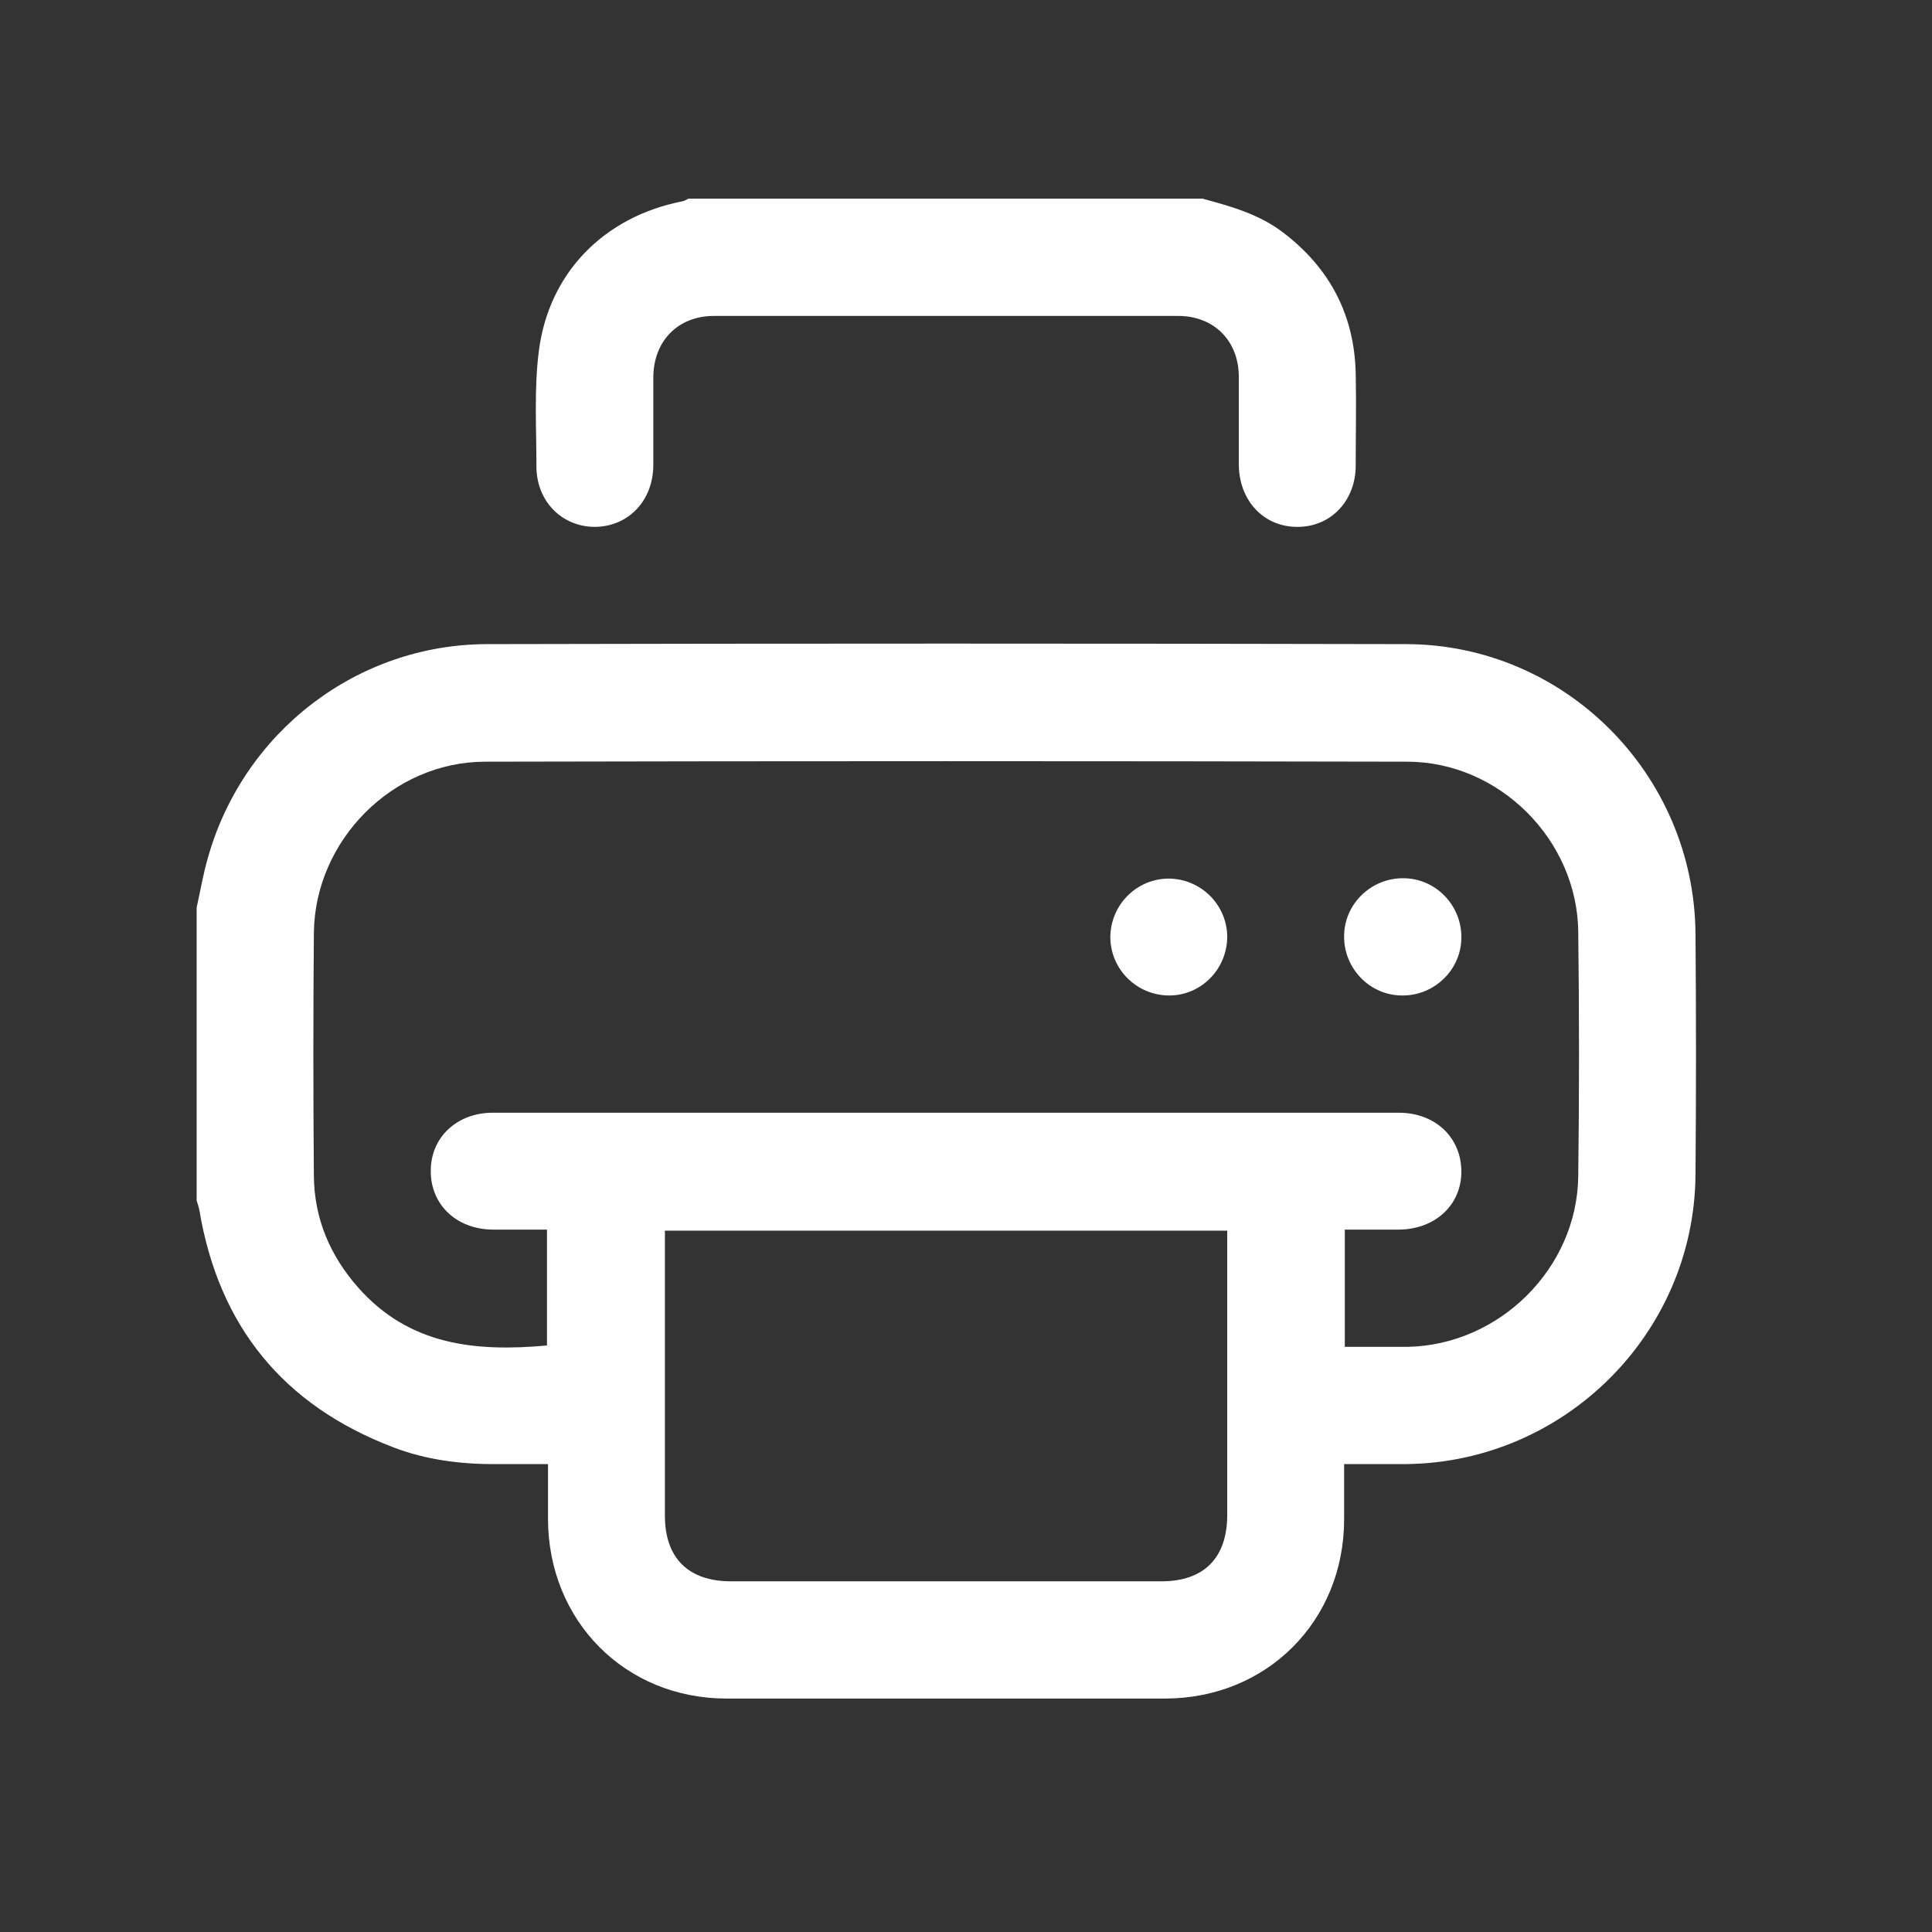
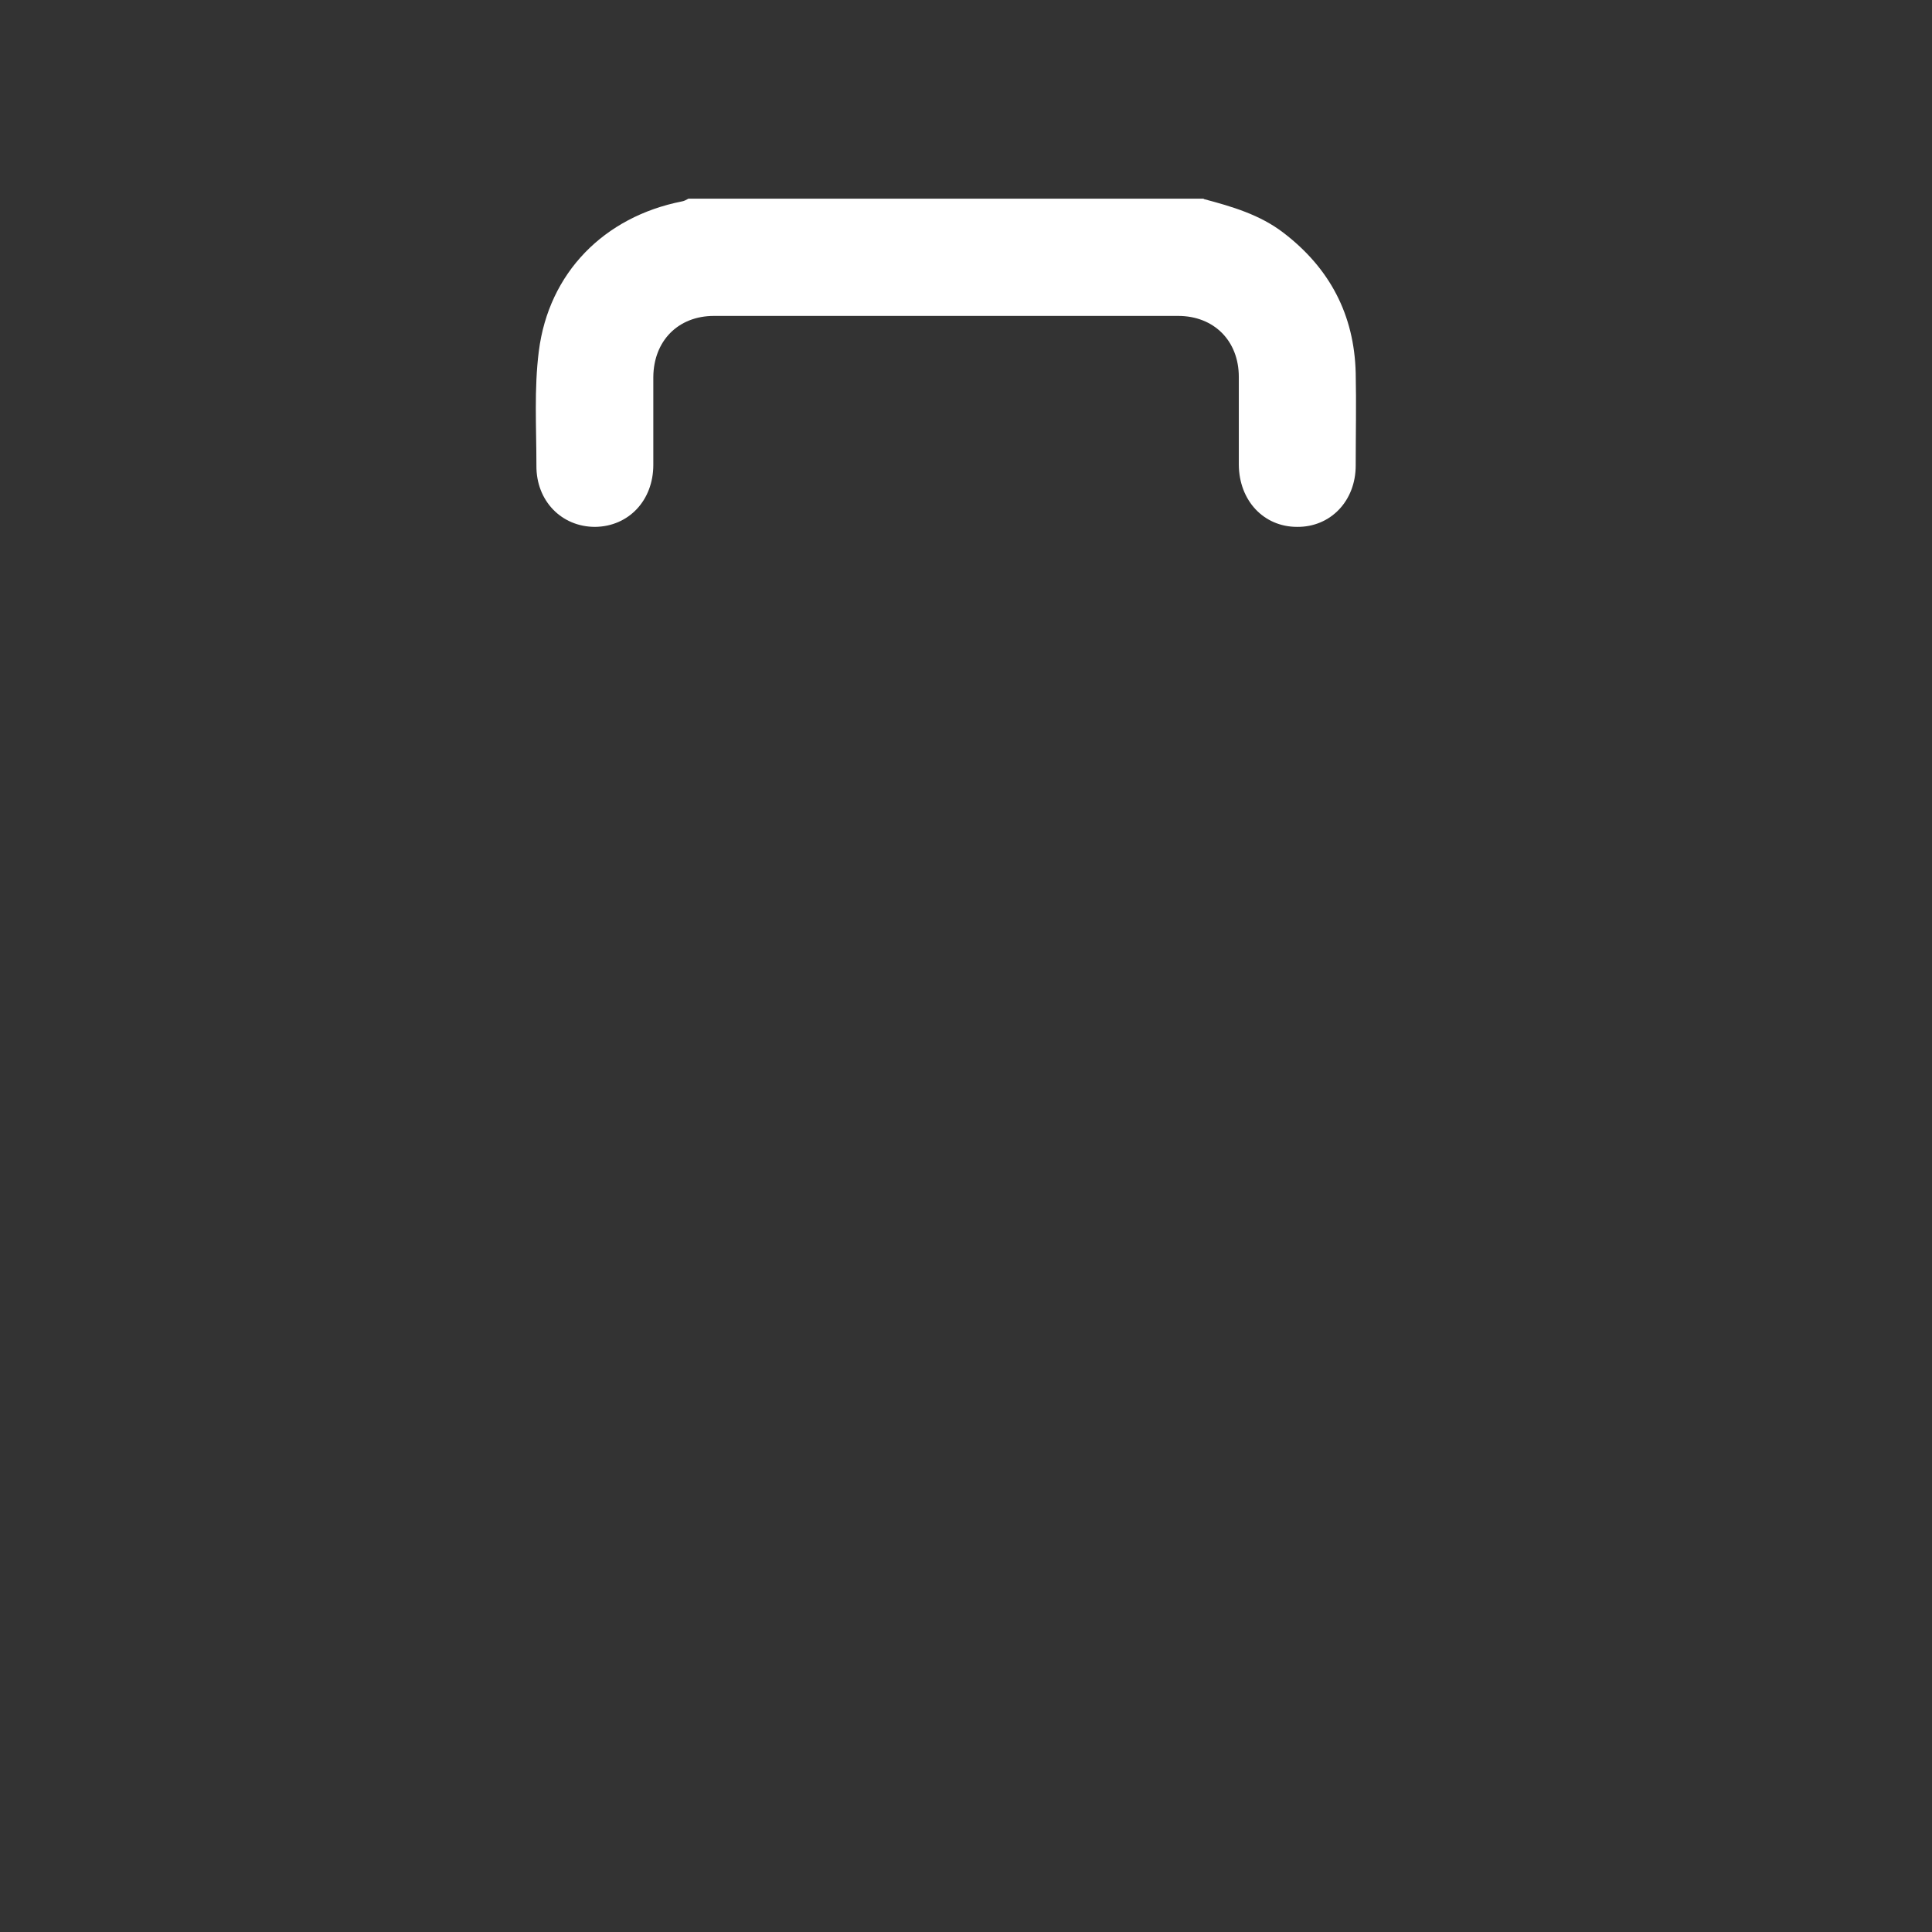
<svg xmlns="http://www.w3.org/2000/svg" id="a" data-name="Calque 1" viewBox="0 0 56.69 56.69">
  <rect x="0" y="0" width="56.69" height="56.69" fill="#333333" stroke="none" />
  <defs>
    <style>
      .b {
        fill: #ffffff;
      }

      .b, .c {
        stroke-width: 0px;
      }
    </style>
  </defs>
  <g>
-     <path class="b" d="M5.77,26.63c.11-.49.19-.98.33-1.46,1.04-3.69,4.37-6.26,8.19-6.27,8.99-.02,17.98-.02,26.97,0,4.66.01,8.45,3.82,8.49,8.49.02,2.36.02,4.73,0,7.09-.04,4.64-3.83,8.42-8.47,8.48-.6,0-1.2,0-1.84,0,0,.56,0,1.09,0,1.62,0,2.98-2.26,5.25-5.24,5.26-4.3,0-8.59,0-12.88,0-2.98,0-5.23-2.28-5.24-5.26,0-.52,0-1.03,0-1.62-.5,0-1,0-1.49,0-1.05.01-2.09-.12-3.07-.5-3.21-1.23-5.1-3.55-5.67-6.95-.02-.1-.05-.19-.08-.28v-8.59h0ZM39.46,39.52c.64,0,1.24,0,1.84,0,2.7-.05,4.98-2.31,5.01-5.01.03-2.39.03-4.78,0-7.17-.03-2.7-2.32-4.99-5.02-4.99-9.02-.02-18.04-.02-27.05,0-2.72,0-5,2.31-5.03,5.02-.02,2.38-.02,4.75,0,7.13.01,1.25.47,2.34,1.3,3.28,1.5,1.7,3.45,1.89,5.54,1.7v-3.4c-.54,0-1.05,0-1.57,0-1.08,0-1.85-.73-1.84-1.73,0-.98.77-1.7,1.82-1.7,8.86,0,17.72,0,26.58,0,1.08,0,1.84.73,1.84,1.73,0,.98-.77,1.69-1.83,1.7-.52,0-1.05,0-1.59,0v3.43h0ZM19.51,36.11v8.36c0,1.25.69,1.93,1.94,1.93h12.63c1.25,0,1.93-.69,1.93-1.95v-8.34h-16.49Z" />
    <path class="b" d="M35.32,5.84c.83.22,1.65.46,2.34.99,1.36,1.04,2.08,2.41,2.12,4.12.02.9,0,1.8,0,2.71,0,1.04-.74,1.81-1.72,1.8-.98,0-1.7-.77-1.71-1.82,0-.86,0-1.72,0-2.58,0-1.06-.73-1.79-1.78-1.79-4.54,0-9.08,0-13.62,0-1.05,0-1.77.73-1.78,1.79,0,.86,0,1.72,0,2.58,0,1.05-.73,1.81-1.71,1.82-.98,0-1.73-.76-1.72-1.8,0-1.12-.07-2.25.07-3.35.29-2.31,1.92-3.95,4.2-4.4.07-.01.13-.05.19-.08h15.12Z" />
-     <path class="b" d="M34.31,29.21c-.95,0-1.72-.76-1.73-1.7,0-.95.76-1.72,1.7-1.73.95,0,1.72.76,1.73,1.7,0,.95-.76,1.73-1.7,1.73h0Z" />
-     <path class="b" d="M41.18,25.77c.94,0,1.71.79,1.7,1.74,0,.94-.79,1.71-1.74,1.7-.94,0-1.71-.79-1.7-1.74,0-.94.79-1.71,1.74-1.7h0Z" />
  </g>
</svg>